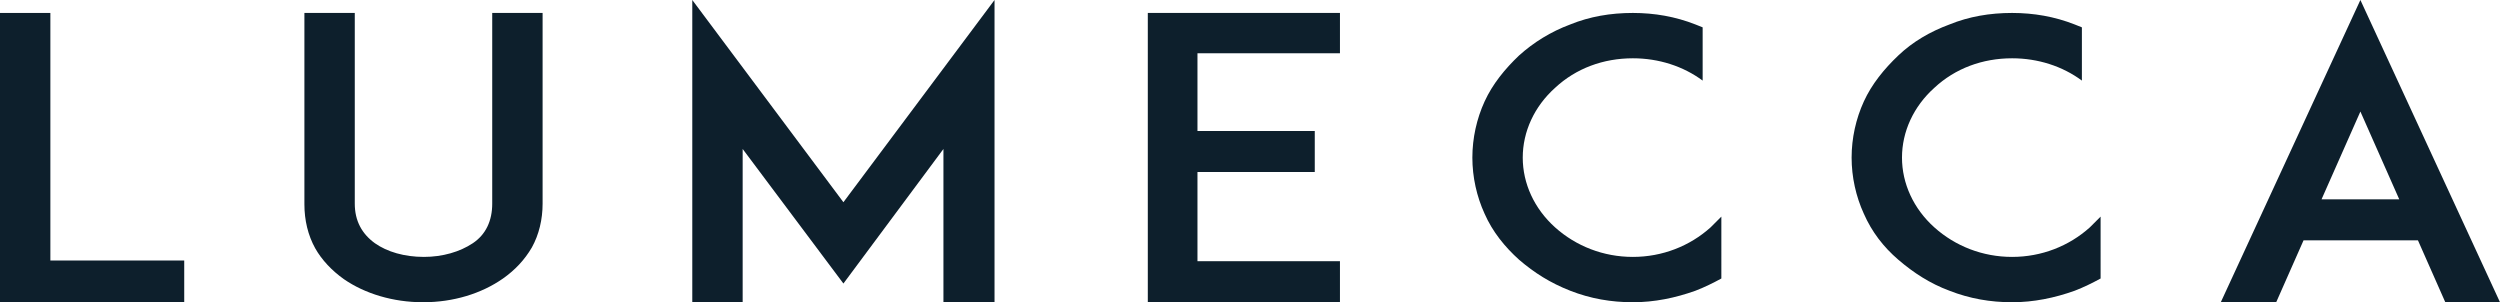
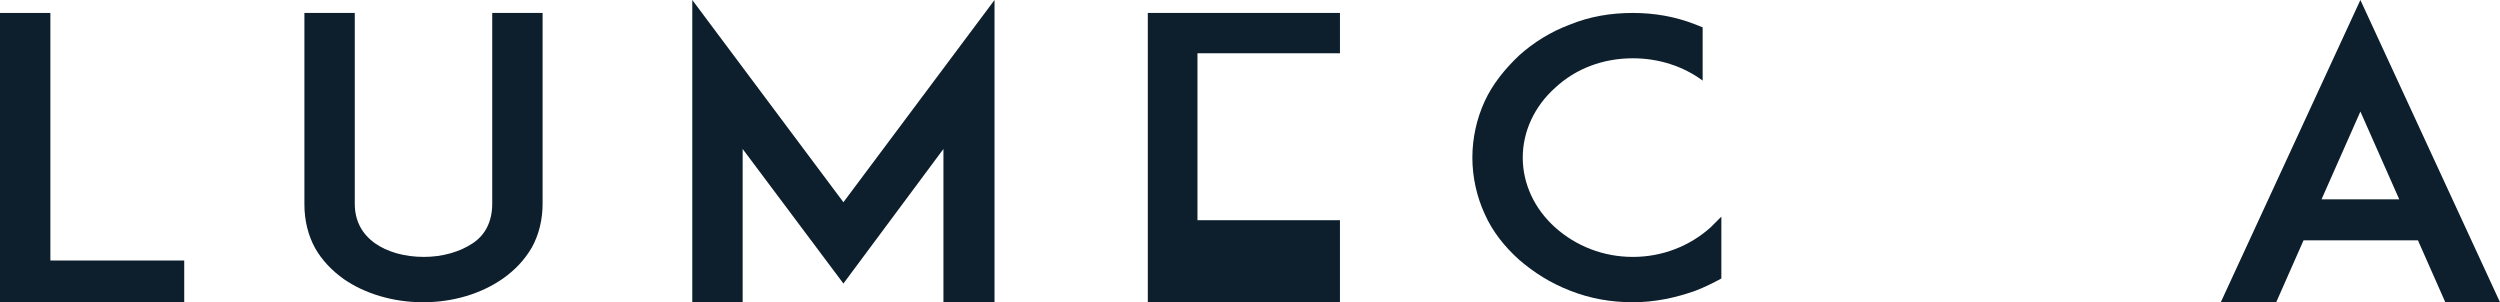
<svg xmlns="http://www.w3.org/2000/svg" version="1.1" id="Layer_1" x="0px" y="0px" viewBox="0 0 347.4 42" style="enable-background:new 0 0 347.4 42;" xml:space="preserve">
  <style type="text/css">
	.st0{fill:#0D1F2C;}
</style>
  <g>
    <g>
      <path class="st0" d="M25.6,42H6.9H0V1.8h7v34.4h18.6V42z" />
      <path class="st0" d="M47.8,38.8c-1.7-1.2-3.1-2.7-4-4.3c-1-1.8-1.5-3.9-1.5-6.1V1.8h7v26.5c0,2.4,1,4.2,2.8,5.5    c1.7,1.2,4.1,1.9,6.8,1.9c2.6,0,5-0.7,6.8-1.9c1.8-1.2,2.7-3.1,2.7-5.5V1.8h7v26.5c0,2.2-0.5,4.3-1.5,6.1c-1,1.7-2.3,3.1-4,4.3    C66.9,40.8,63,42,58.8,42C54.6,42,50.7,40.8,47.8,38.8z" />
      <path class="st0" d="M131.1,42V20.7l-13.9,18.7l-14-18.7V42h-7V0l21,28.1l21-28.1v42H131.1z" />
-       <path class="st0" d="M166.4,18.2h16.3v5.7h-16.3v12.4h19.8V42h-19.8h-6.9V1.8h6.9h19.8v5.6h-19.8V18.2z" />
+       <path class="st0" d="M166.4,18.2h16.3h-16.3v12.4h19.8V42h-19.8h-6.9V1.8h6.9h19.8v5.6h-19.8V18.2z" />
      <path class="st0" d="M239.2,38.7c-1.1,0.6-2.3,1.2-3.6,1.7c-2.8,1-5.7,1.6-8.7,1.6c-3,0-5.9-0.5-8.7-1.6s-5-2.5-7.1-4.3    c-2-1.8-3.7-3.9-4.8-6.4c-1.1-2.4-1.7-5.1-1.7-7.8s0.6-5.4,1.7-7.8c1.1-2.4,2.8-4.5,4.8-6.4c2-1.8,4.4-3.3,7.1-4.3    c2.7-1.1,5.6-1.6,8.7-1.6c3,0,5.9,0.5,8.7,1.6c0.3,0.1,0.7,0.3,1,0.4v7.4c-2.7-2-6.1-3.1-9.7-3.1c-4.1,0-7.9,1.4-10.8,4.1    c-2.9,2.6-4.5,6.1-4.5,9.7s1.6,7.1,4.5,9.7c2.9,2.6,6.7,4.1,10.8,4.1c4.1,0,7.9-1.5,10.8-4.1c0.5-0.5,1-1,1.5-1.5V38.7z" />
-       <path class="st0" d="M291.9,38.7c-1.1,0.6-2.3,1.2-3.6,1.7c-2.8,1-5.7,1.6-8.7,1.6c-3,0-5.9-0.5-8.7-1.6c-2.7-1-5-2.5-7.1-4.3    s-3.7-3.9-4.8-6.4c-1.1-2.4-1.7-5.1-1.7-7.8s0.6-5.4,1.7-7.8c1.1-2.4,2.8-4.5,4.8-6.4s4.4-3.3,7.1-4.3c2.7-1.1,5.6-1.6,8.7-1.6    c3,0,5.9,0.5,8.7,1.6c0.3,0.1,0.7,0.3,1,0.4v7.4c-2.7-2-6.1-3.1-9.7-3.1c-4.1,0-7.9,1.4-10.8,4.1c-2.9,2.6-4.5,6.1-4.5,9.7    s1.6,7.1,4.5,9.7c2.9,2.6,6.7,4.1,10.8,4.1s7.9-1.5,10.8-4.1c0.5-0.5,1-1,1.5-1.5V38.7z" />
      <path class="st0" d="M336,33.4h-15.9l-3.8,8.6h-7.7L328,0l19.4,42h-7.6L336,33.4z M333.4,27.7L328,15.5l-5.4,12.2H333.4z" />
    </g>
  </g>
</svg>